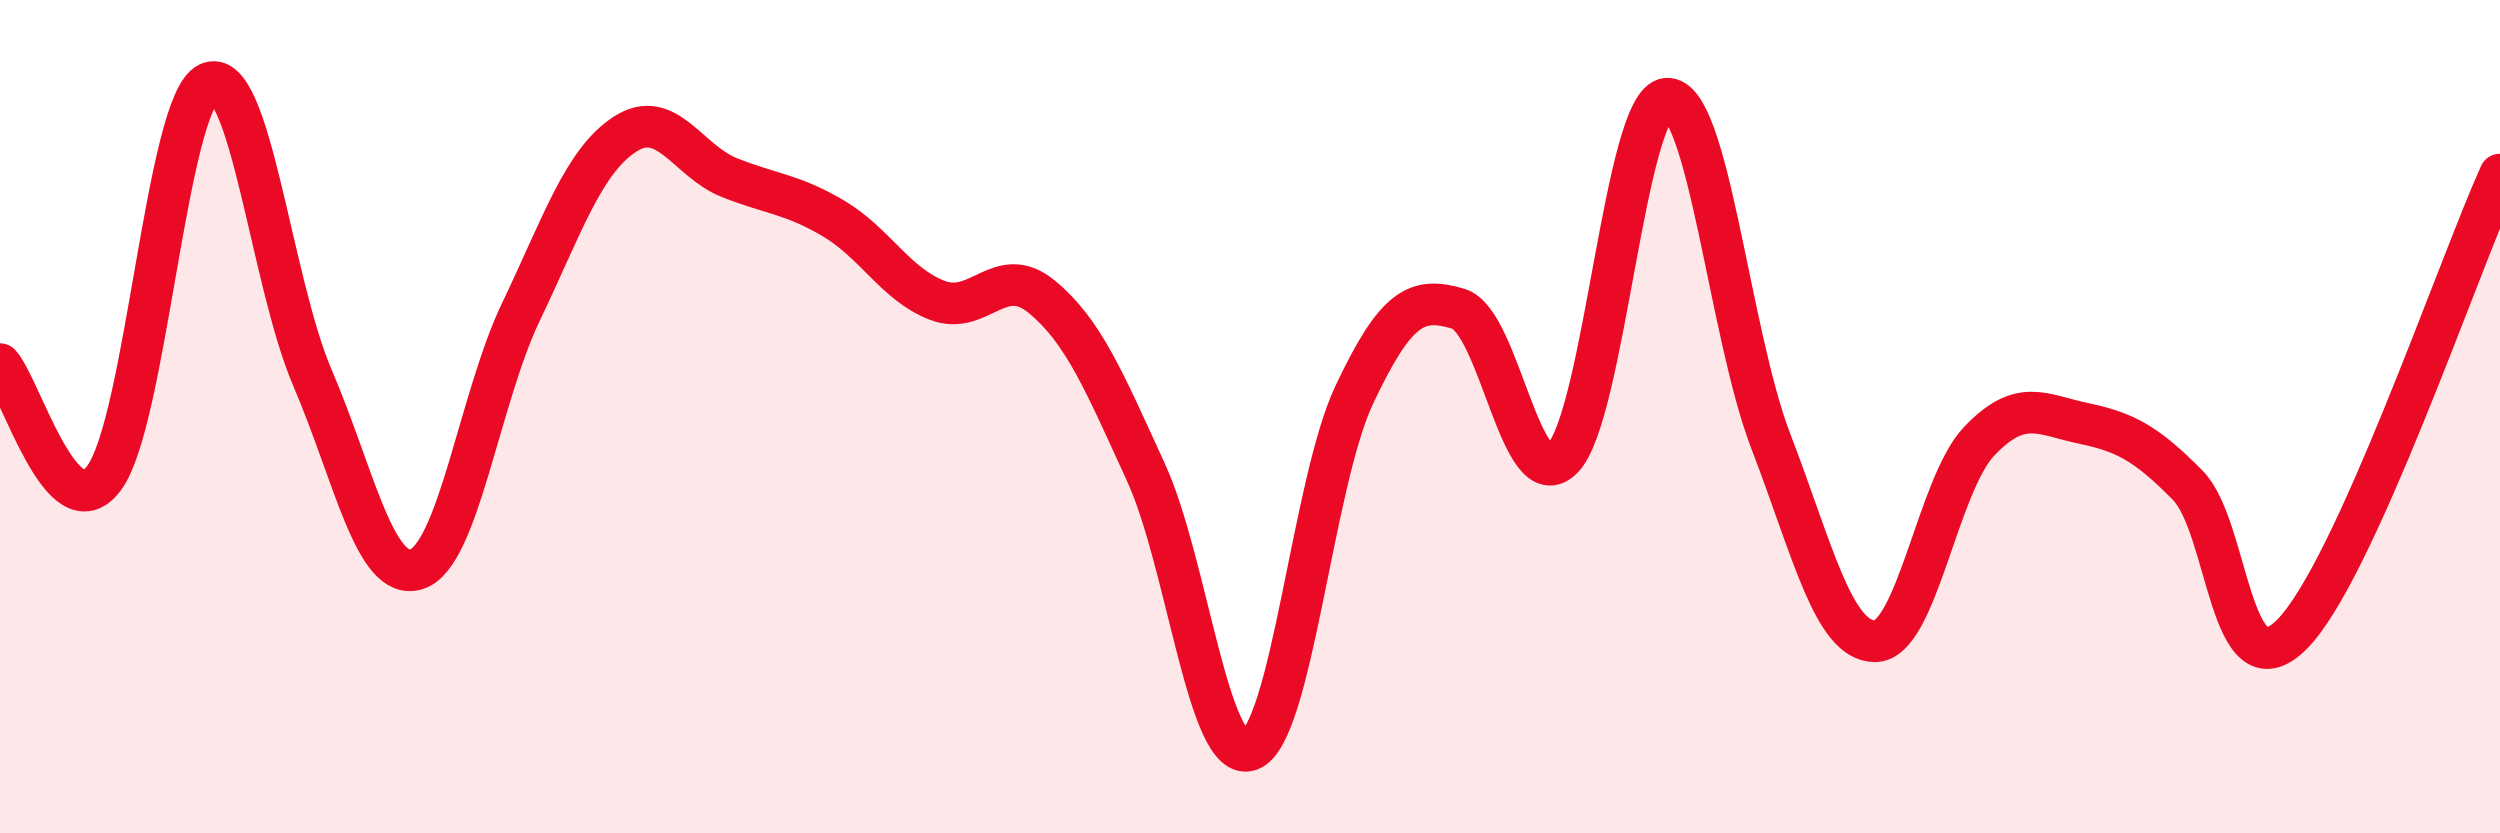
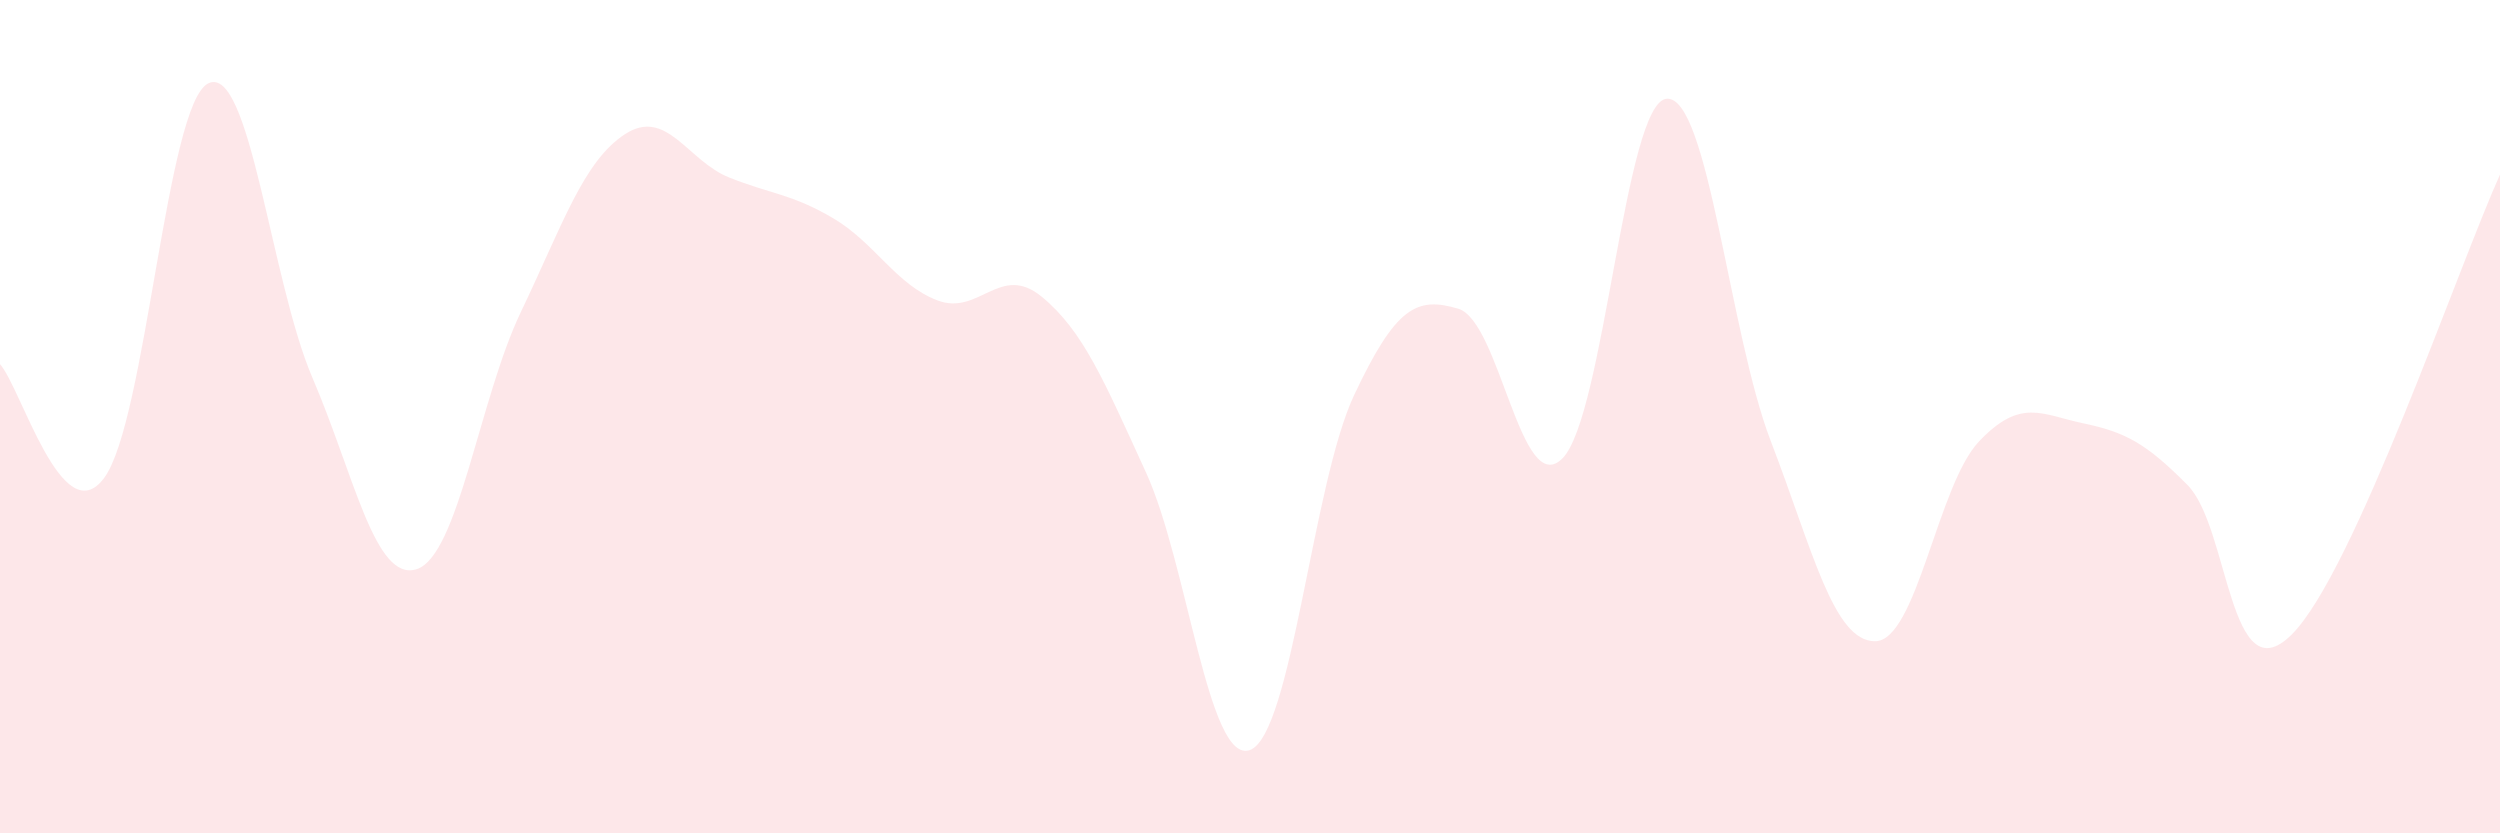
<svg xmlns="http://www.w3.org/2000/svg" width="60" height="20" viewBox="0 0 60 20">
  <path d="M 0,8.74 C 0.5,9.29 1.5,12.82 2.5,11.47 C 3.5,10.12 4,2.48 5,2 C 6,1.52 6.5,6.74 7.5,9.07 C 8.5,11.4 9,13.98 10,13.66 C 11,13.34 11.5,9.58 12.5,7.49 C 13.5,5.4 14,3.87 15,3.22 C 16,2.57 16.5,3.86 17.5,4.26 C 18.5,4.66 19,4.65 20,5.24 C 21,5.83 21.5,6.83 22.5,7.21 C 23.5,7.59 24,6.3 25,7.12 C 26,7.94 26.5,9.15 27.5,11.33 C 28.5,13.51 29,18.37 30,18 C 31,17.63 31.5,11.6 32.5,9.48 C 33.5,7.36 34,7.11 35,7.41 C 36,7.71 36.5,12.01 37.5,11 C 38.5,9.99 39,2.45 40,2.37 C 41,2.29 41.5,7.99 42.5,10.59 C 43.5,13.19 44,15.39 45,15.39 C 46,15.39 46.5,11.64 47.5,10.59 C 48.5,9.54 49,9.95 50,10.16 C 51,10.37 51.5,10.63 52.5,11.64 C 53.5,12.65 53.5,16.72 55,15.23 C 56.5,13.74 59,6.4 60,4.19L60 20L0 20Z" fill="#EB0A25" opacity="0.1" stroke-linecap="round" stroke-linejoin="round" />
-   <path d="M 0,8.74 C 0.5,9.29 1.5,12.82 2.5,11.47 C 3.5,10.12 4,2.48 5,2 C 6,1.52 6.5,6.74 7.5,9.07 C 8.5,11.4 9,13.98 10,13.66 C 11,13.34 11.5,9.58 12.5,7.49 C 13.5,5.4 14,3.87 15,3.22 C 16,2.57 16.5,3.86 17.5,4.26 C 18.5,4.66 19,4.65 20,5.24 C 21,5.83 21.5,6.83 22.5,7.21 C 23.5,7.59 24,6.3 25,7.12 C 26,7.94 26.5,9.15 27.5,11.33 C 28.5,13.51 29,18.37 30,18 C 31,17.63 31.5,11.6 32.5,9.48 C 33.5,7.36 34,7.11 35,7.41 C 36,7.71 36.5,12.01 37.5,11 C 38.5,9.99 39,2.45 40,2.37 C 41,2.29 41.5,7.99 42.5,10.59 C 43.5,13.19 44,15.39 45,15.39 C 46,15.39 46.5,11.64 47.5,10.59 C 48.5,9.54 49,9.95 50,10.16 C 51,10.37 51.5,10.63 52.5,11.64 C 53.5,12.65 53.5,16.72 55,15.23 C 56.5,13.74 59,6.4 60,4.19" stroke="#EB0A25" stroke-width="1" fill="none" stroke-linecap="round" stroke-linejoin="round" />
</svg>